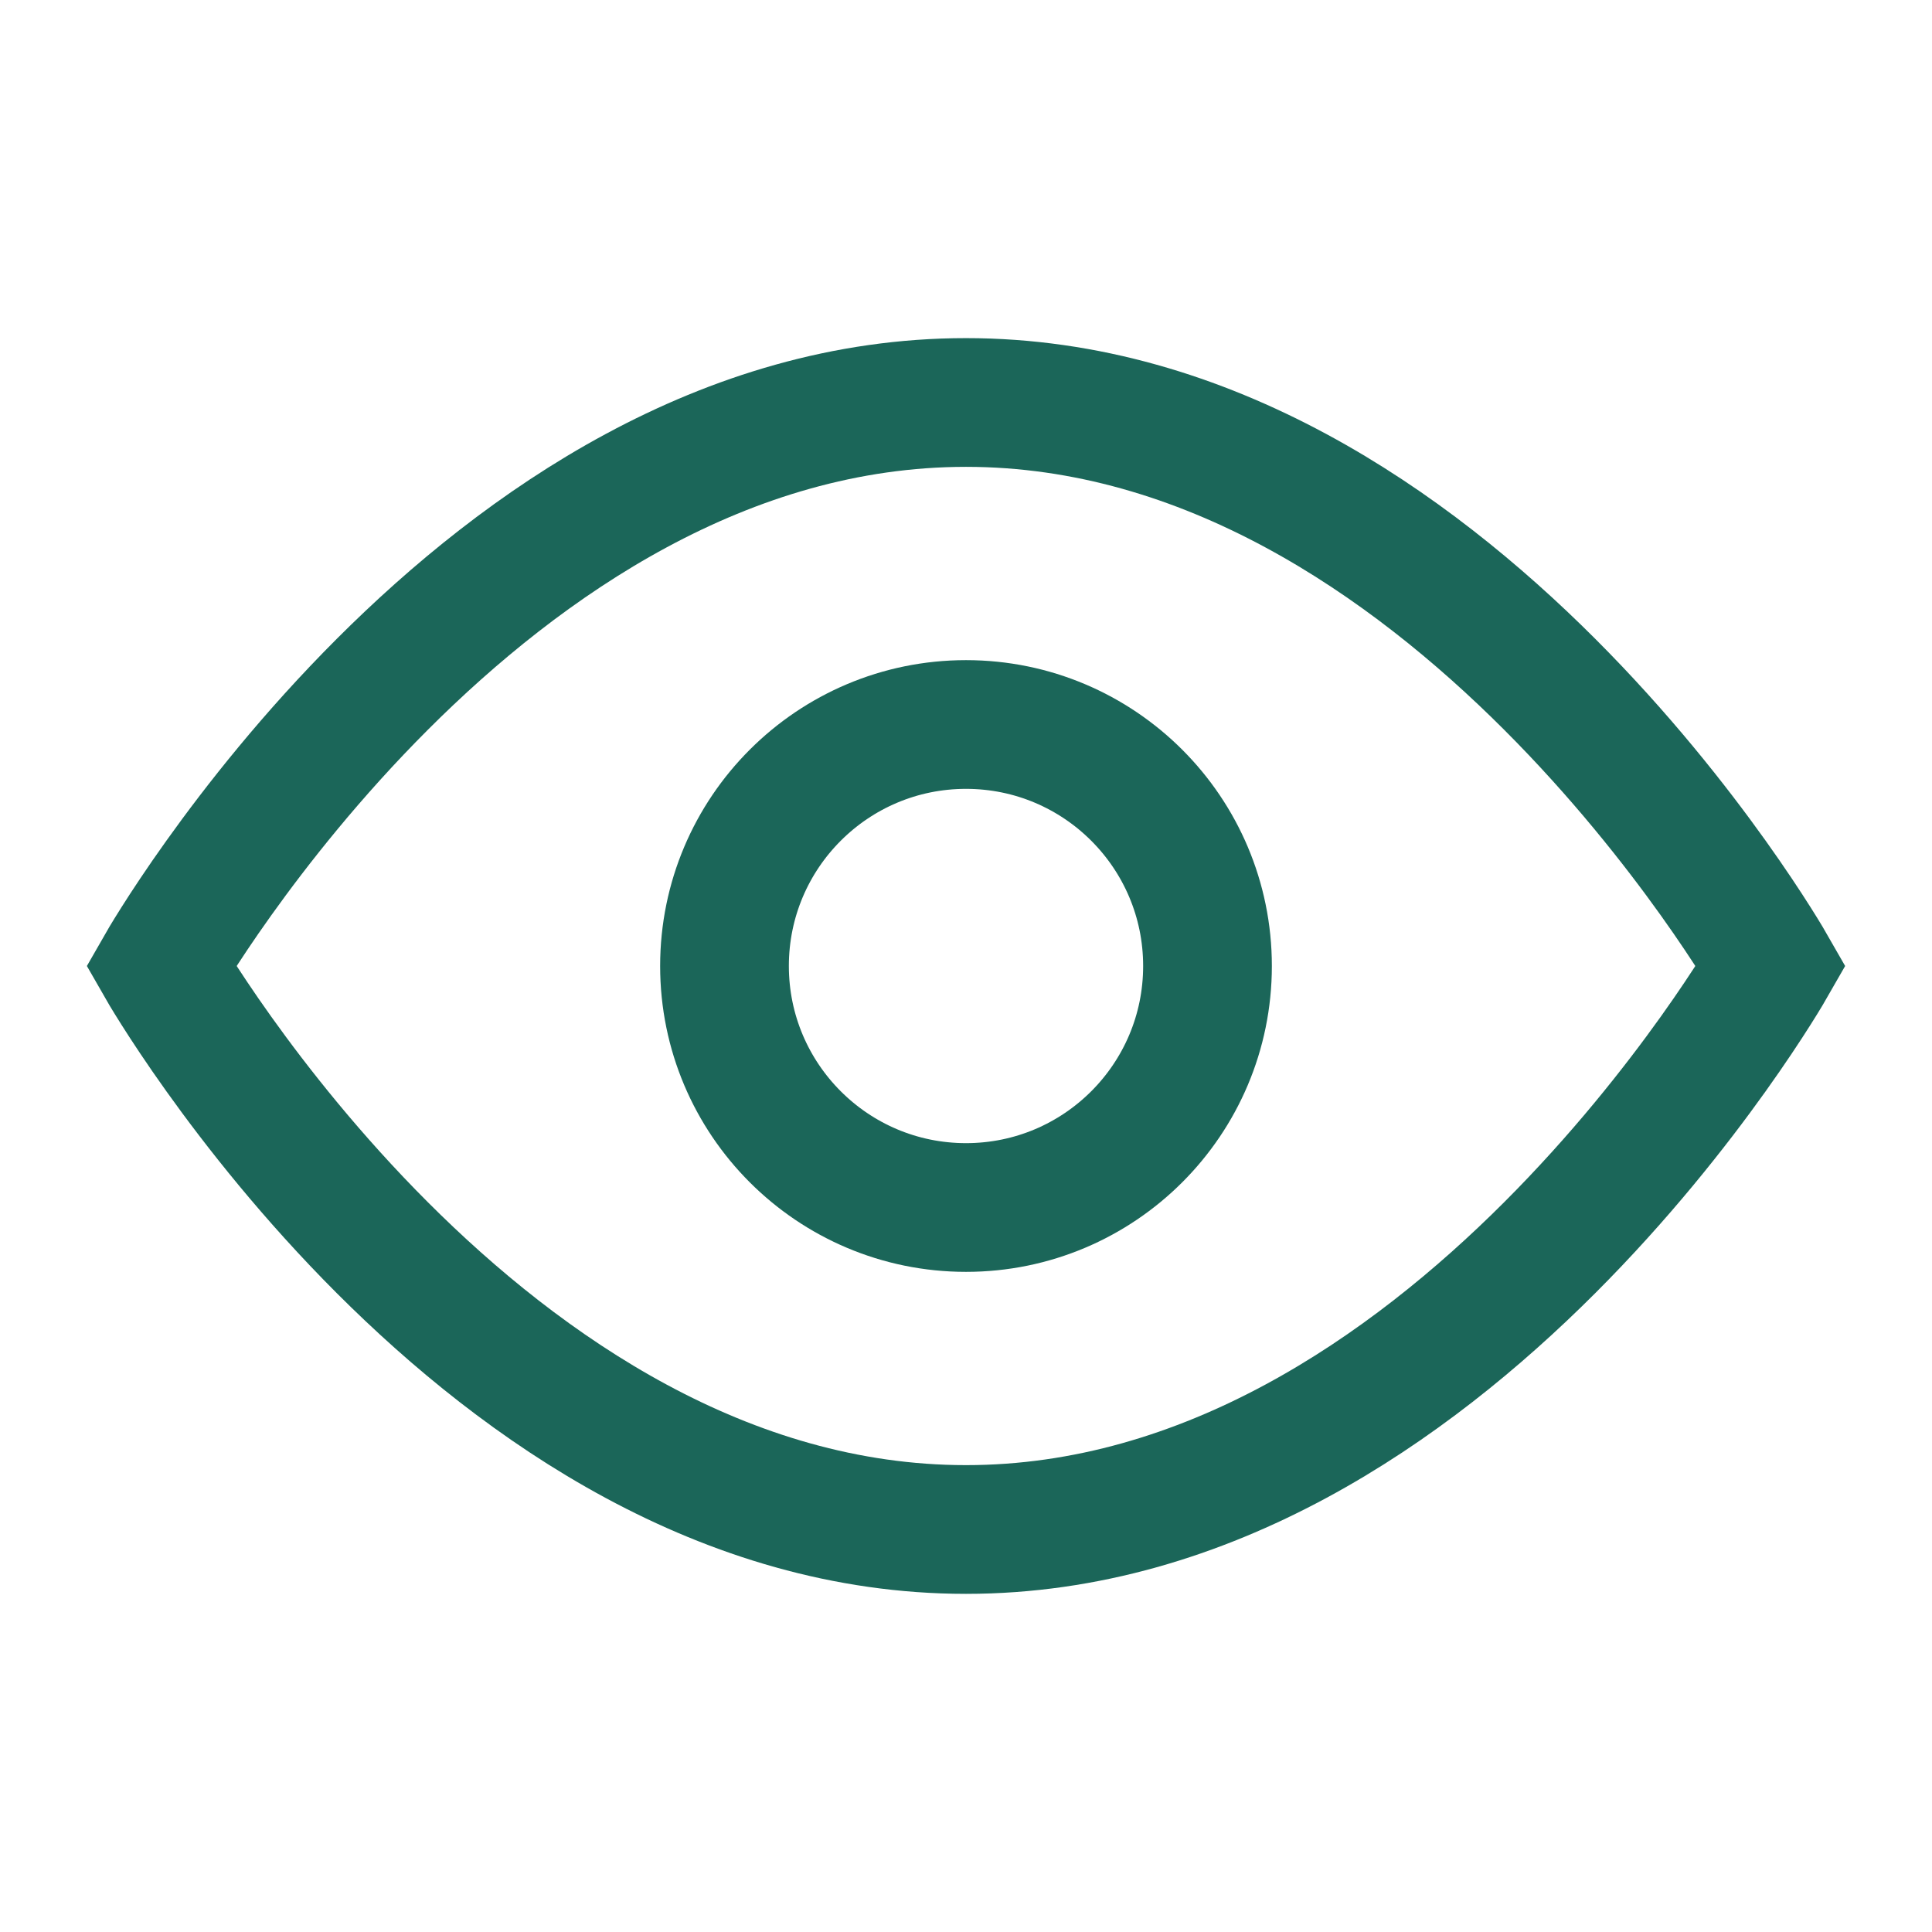
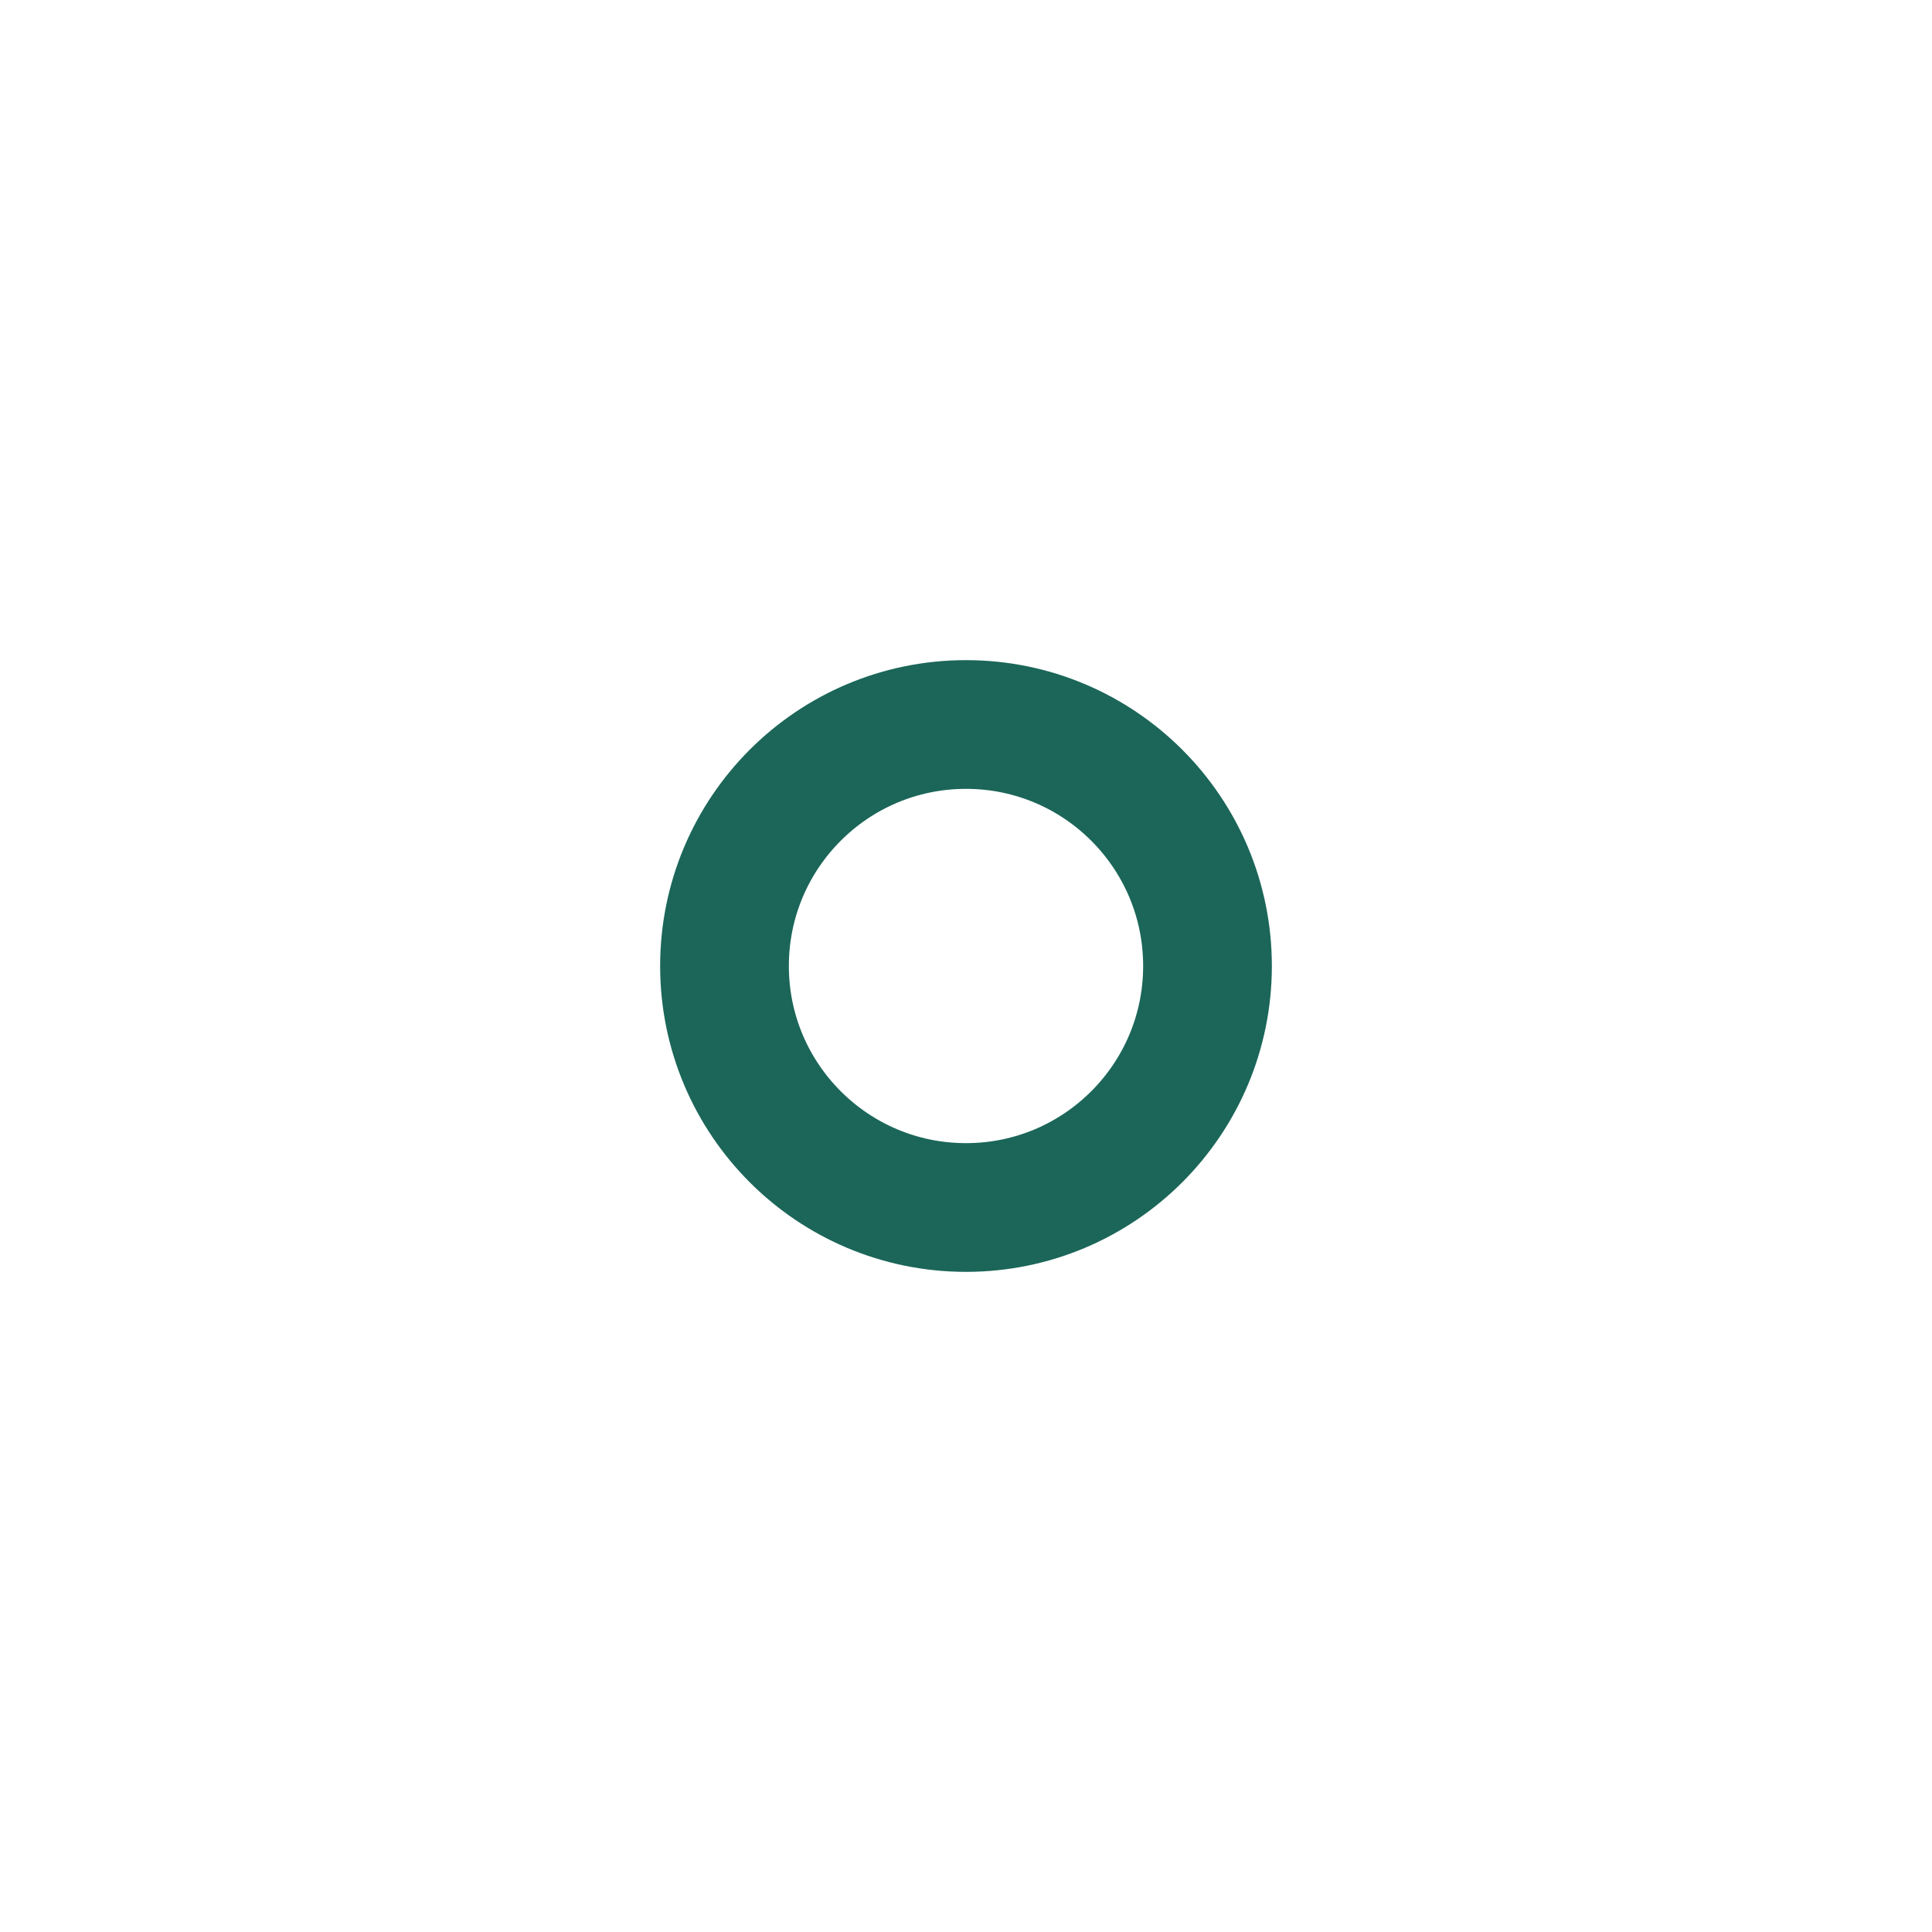
<svg xmlns="http://www.w3.org/2000/svg" width="80" height="80" viewBox="0 0 80 80" fill="none">
-   <path d="M73.334 40C73.334 40 60 63.333 40 63.333C20 63.333 6.667 40 6.667 40C6.667 40 20 16.666 40 16.666C60 16.666 73.334 40 73.334 40Z" stroke="#1B6659" stroke-width="5.33" />
-   <path d="M50 40C50 34.477 45.523 30 40 30C34.477 30 30 34.477 30 40C30 45.523 34.477 50 40 50C45.523 50 50 45.523 50 40Z" stroke="#1B6659" stroke-width="5.33" />
+   <path d="M50 40C50 34.477 45.523 30 40 30C34.477 30 30 34.477 30 40C30 45.523 34.477 50 40 50C45.523 50 50 45.523 50 40" stroke="#1B6659" stroke-width="5.33" />
</svg>